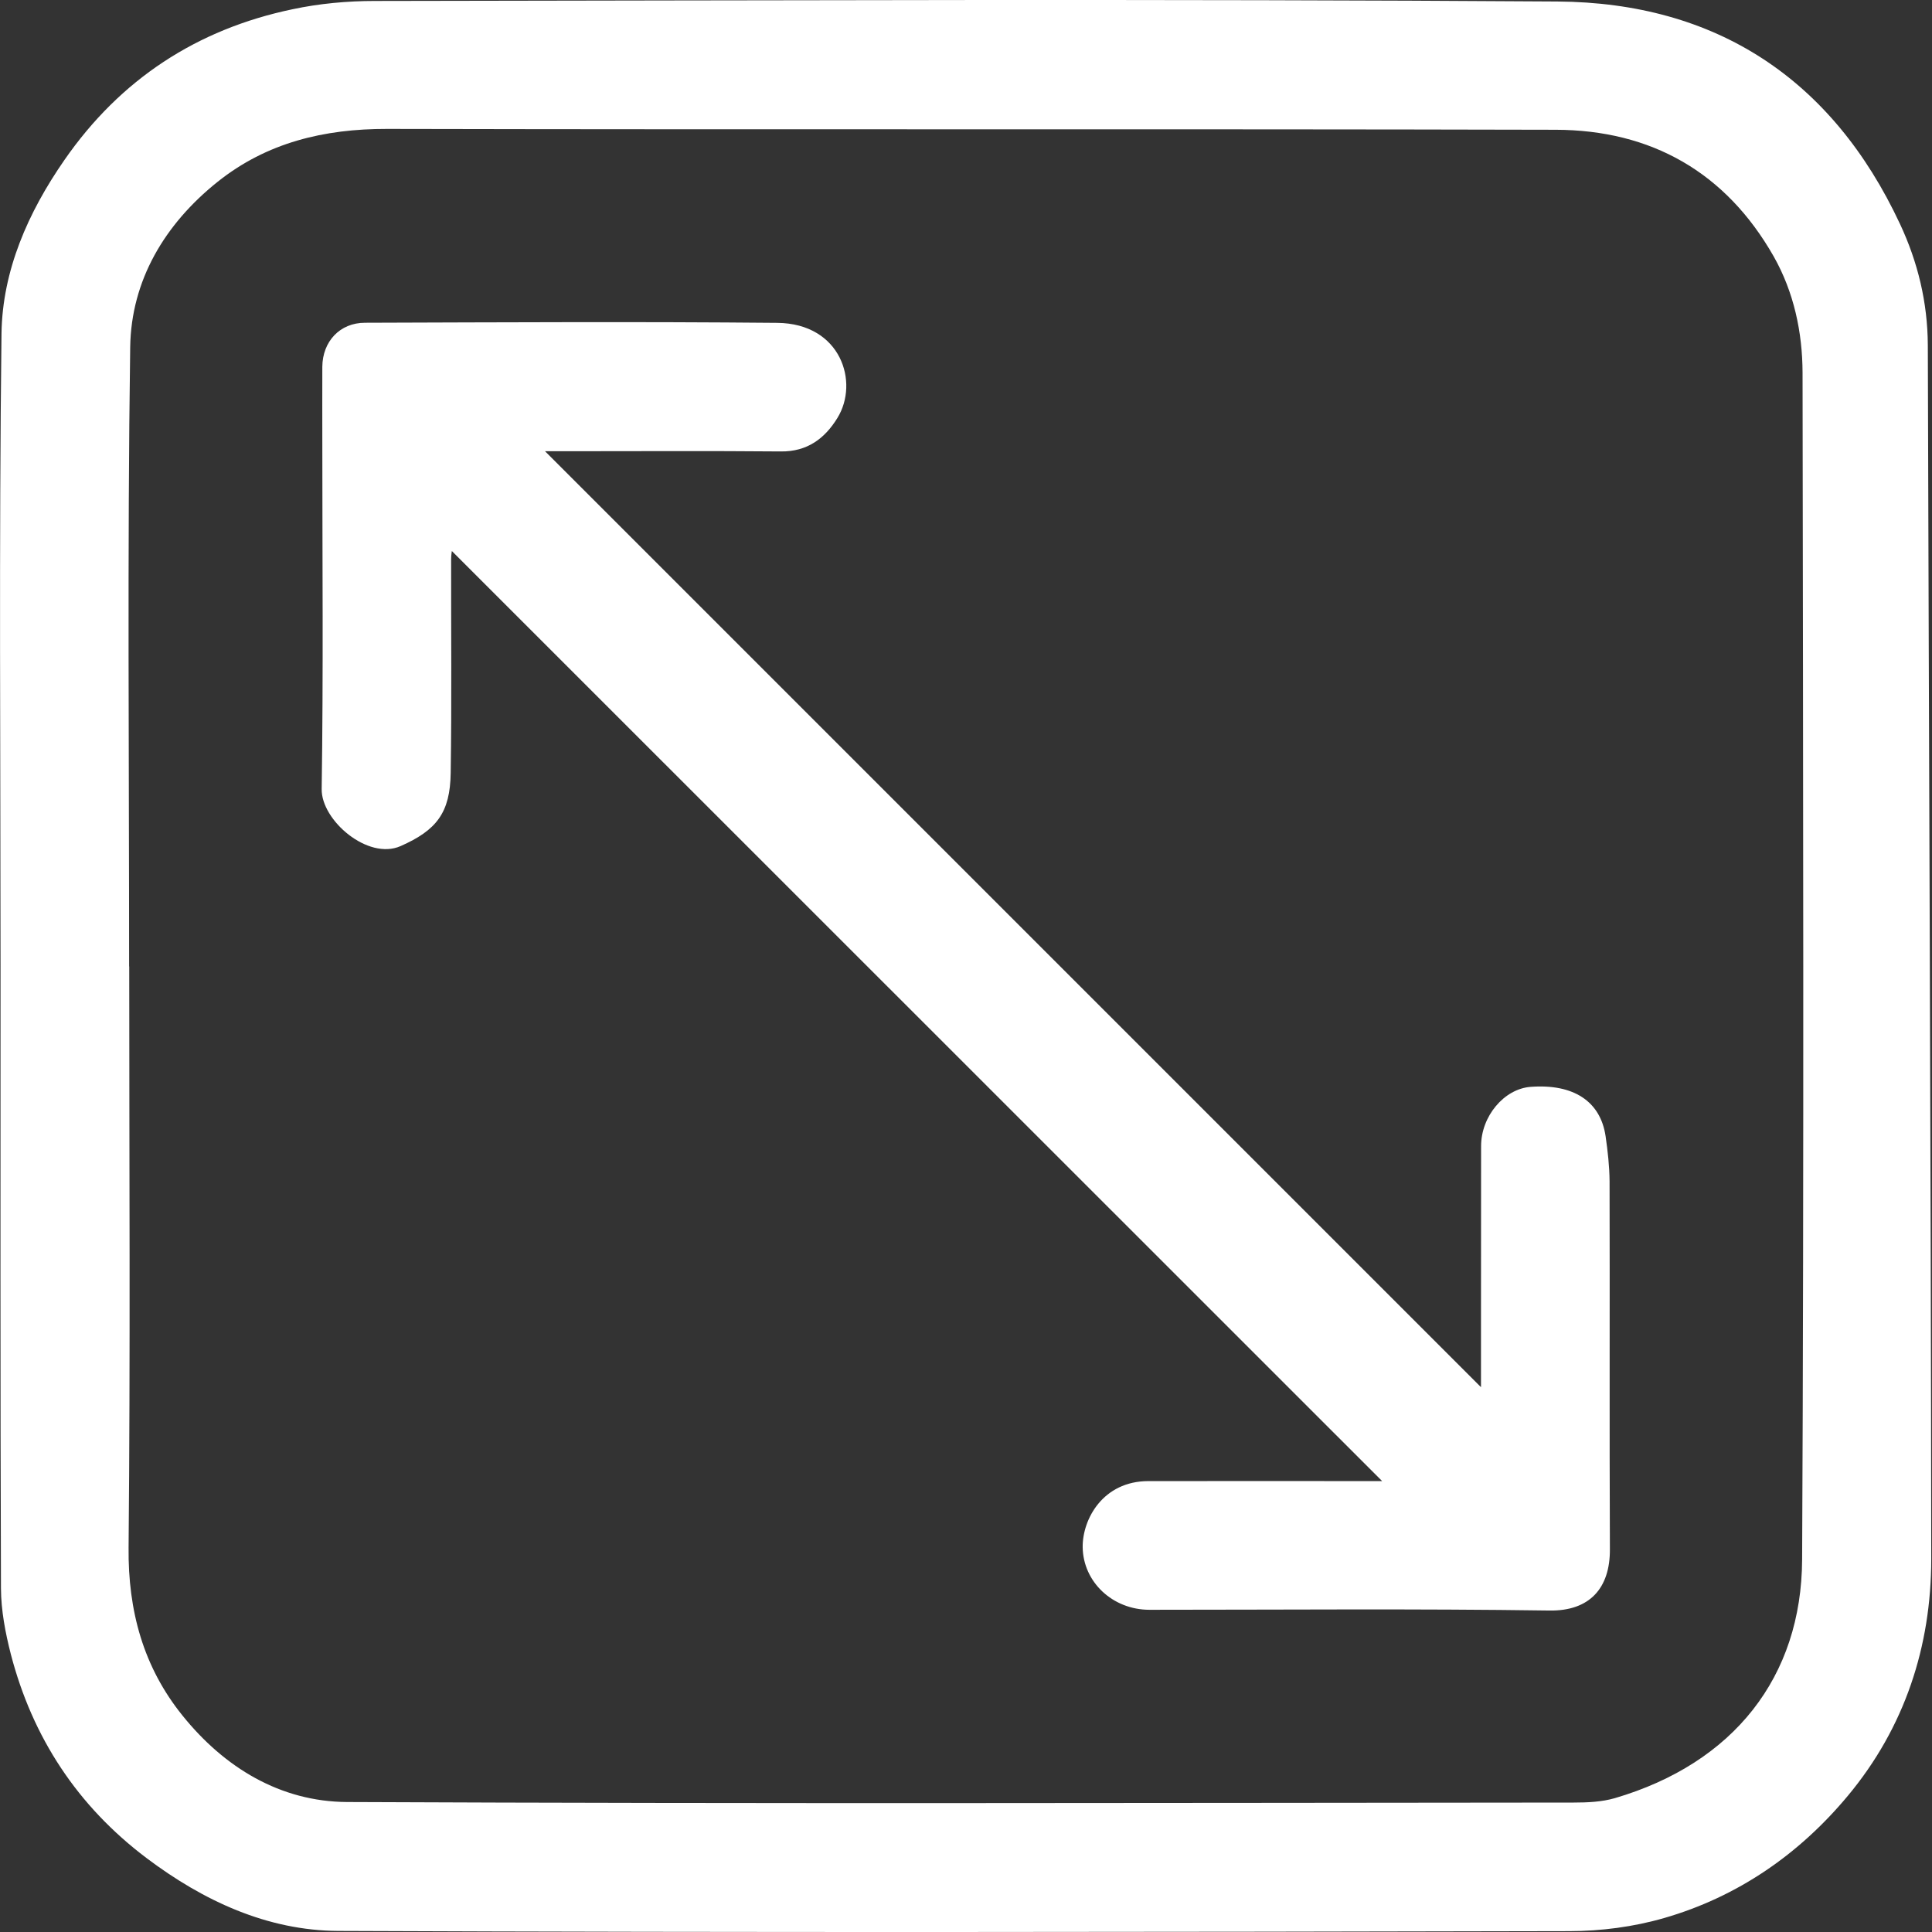
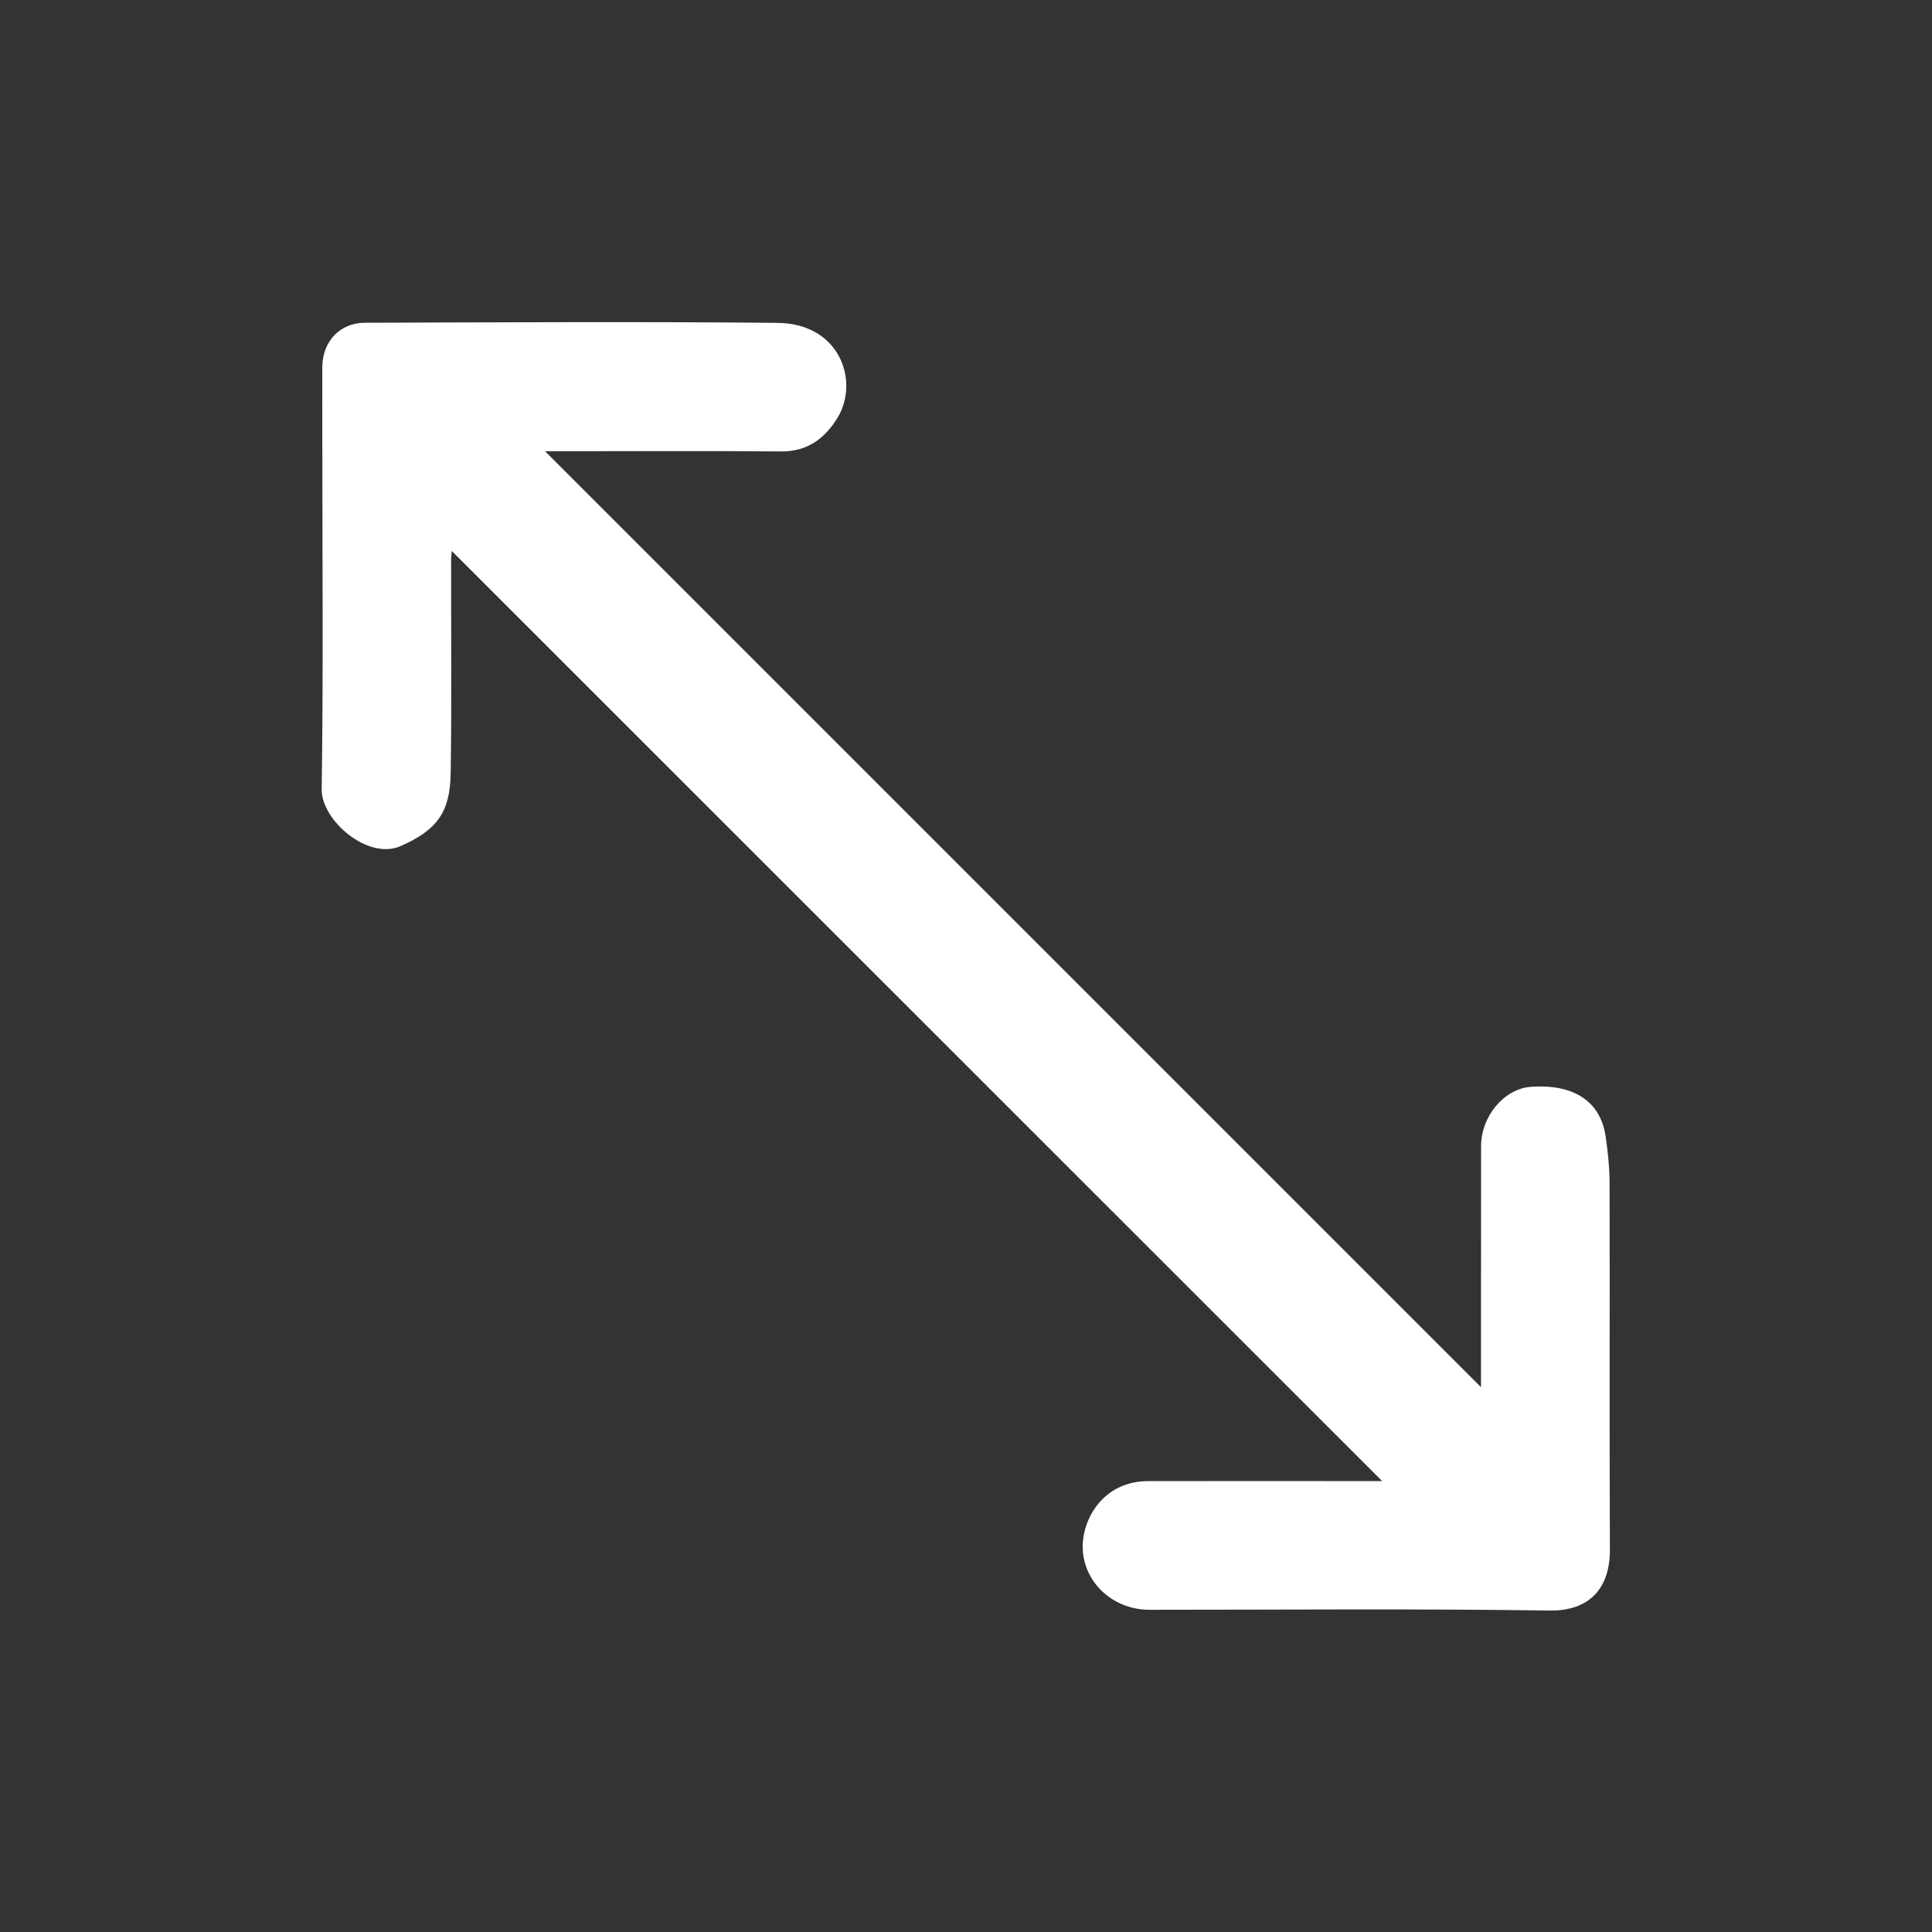
<svg xmlns="http://www.w3.org/2000/svg" width="18px" height="18px" viewBox="0 0 18 18" version="1.1">
  <rect x="0" y="0" width="18" height="18" fill="#333333" stroke="none" />
  <title>Icons / Area2x</title>
  <g id="Symbols" stroke="none" stroke-width="1" fill="none" fill-rule="evenodd">
    <g id="Meetings-/-Venue-Card-/-Hover" transform="translate(-108, -338)" fill="#FFFFFF" fill-rule="nonzero">
      <g id="Copy" transform="translate(48, 264)">
        <g id="Icons-/-Area" transform="translate(60, 74)">
-           <path d="M0.005,8.991 C0.005,7.03 -0.01,5.068 0.014,3.108 C0.022,2.52 0.262,1.978 0.6,1.491 C1.121,0.739 1.835,0.272 2.726,0.086 C2.975,0.033 3.236,0.009 3.492,0.009 C7.164,0.004 10.837,-0.011 14.509,0.014 C15.987,0.024 17.07,0.734 17.702,2.087 C17.868,2.442 17.959,2.817 17.961,3.214 C17.971,6.984 17.99,10.753 17.993,14.523 C17.993,15.341 17.745,16.096 17.216,16.731 C16.762,17.276 16.19,17.672 15.504,17.87 C15.221,17.952 14.915,17.992 14.619,17.992 C10.797,18 6.974,18.006 3.152,17.99 C2.49,17.987 1.893,17.709 1.365,17.311 C0.723,16.827 0.303,16.189 0.101,15.412 C0.05,15.213 0.01,15.004 0.009,14.799 C0.002,12.864 0.005,10.927 0.005,8.991 L0.005,8.991 Z M1.204,9.004 C1.204,10.809 1.215,12.614 1.198,14.419 C1.192,15.008 1.336,15.532 1.7,15.983 C2.09,16.468 2.612,16.786 3.234,16.789 C7.044,16.806 10.853,16.797 14.663,16.794 C14.791,16.794 14.924,16.788 15.045,16.753 C16.151,16.428 16.785,15.625 16.79,14.529 C16.808,10.844 16.799,7.159 16.794,3.474 C16.793,3.095 16.713,2.721 16.525,2.389 C16.079,1.605 15.384,1.211 14.493,1.209 C10.864,1.2 7.235,1.209 3.606,1.201 C3.02,1.2 2.485,1.328 2.026,1.695 C1.535,2.088 1.222,2.612 1.213,3.234 C1.186,5.157 1.203,7.081 1.203,9.004 L1.204,9.004 Z" id="Shape" />
          <path d="M5.078,4.204 C7.991,7.117 10.887,10.013 13.798,12.924 C13.798,12.745 13.798,12.574 13.798,12.402 C13.798,11.828 13.798,11.253 13.799,10.678 C13.799,10.4 14.013,10.145 14.26,10.126 C14.658,10.096 14.911,10.259 14.959,10.586 C14.979,10.725 14.995,10.866 14.996,11.006 C14.999,12.149 14.994,13.292 14.999,14.435 C15.001,14.797 14.81,15.01 14.438,15.005 C13.195,14.987 11.952,14.998 10.709,14.998 C10.366,14.998 10.091,14.739 10.087,14.414 C10.085,14.153 10.276,13.8 10.698,13.799 C11.435,13.798 12.171,13.799 12.877,13.799 C9.991,10.914 7.094,8.017 4.21,5.134 C4.211,5.125 4.203,5.17 4.203,5.214 C4.202,5.876 4.209,6.539 4.199,7.201 C4.194,7.573 4.067,7.735 3.732,7.883 C3.428,8.017 2.993,7.643 2.997,7.352 C3.013,6.278 3.003,5.203 3.003,4.129 C3.003,3.892 3.002,3.654 3.003,3.417 C3.005,3.183 3.165,3.007 3.401,3.007 C4.682,3.003 5.962,2.996 7.242,3.008 C7.835,3.014 8.007,3.562 7.802,3.894 C7.685,4.085 7.521,4.209 7.275,4.206 C6.607,4.2 5.938,4.204 5.27,4.204 C5.209,4.204 5.149,4.204 5.077,4.204 L5.078,4.204 Z" id="Path" />
        </g>
      </g>
    </g>
  </g>
</svg>